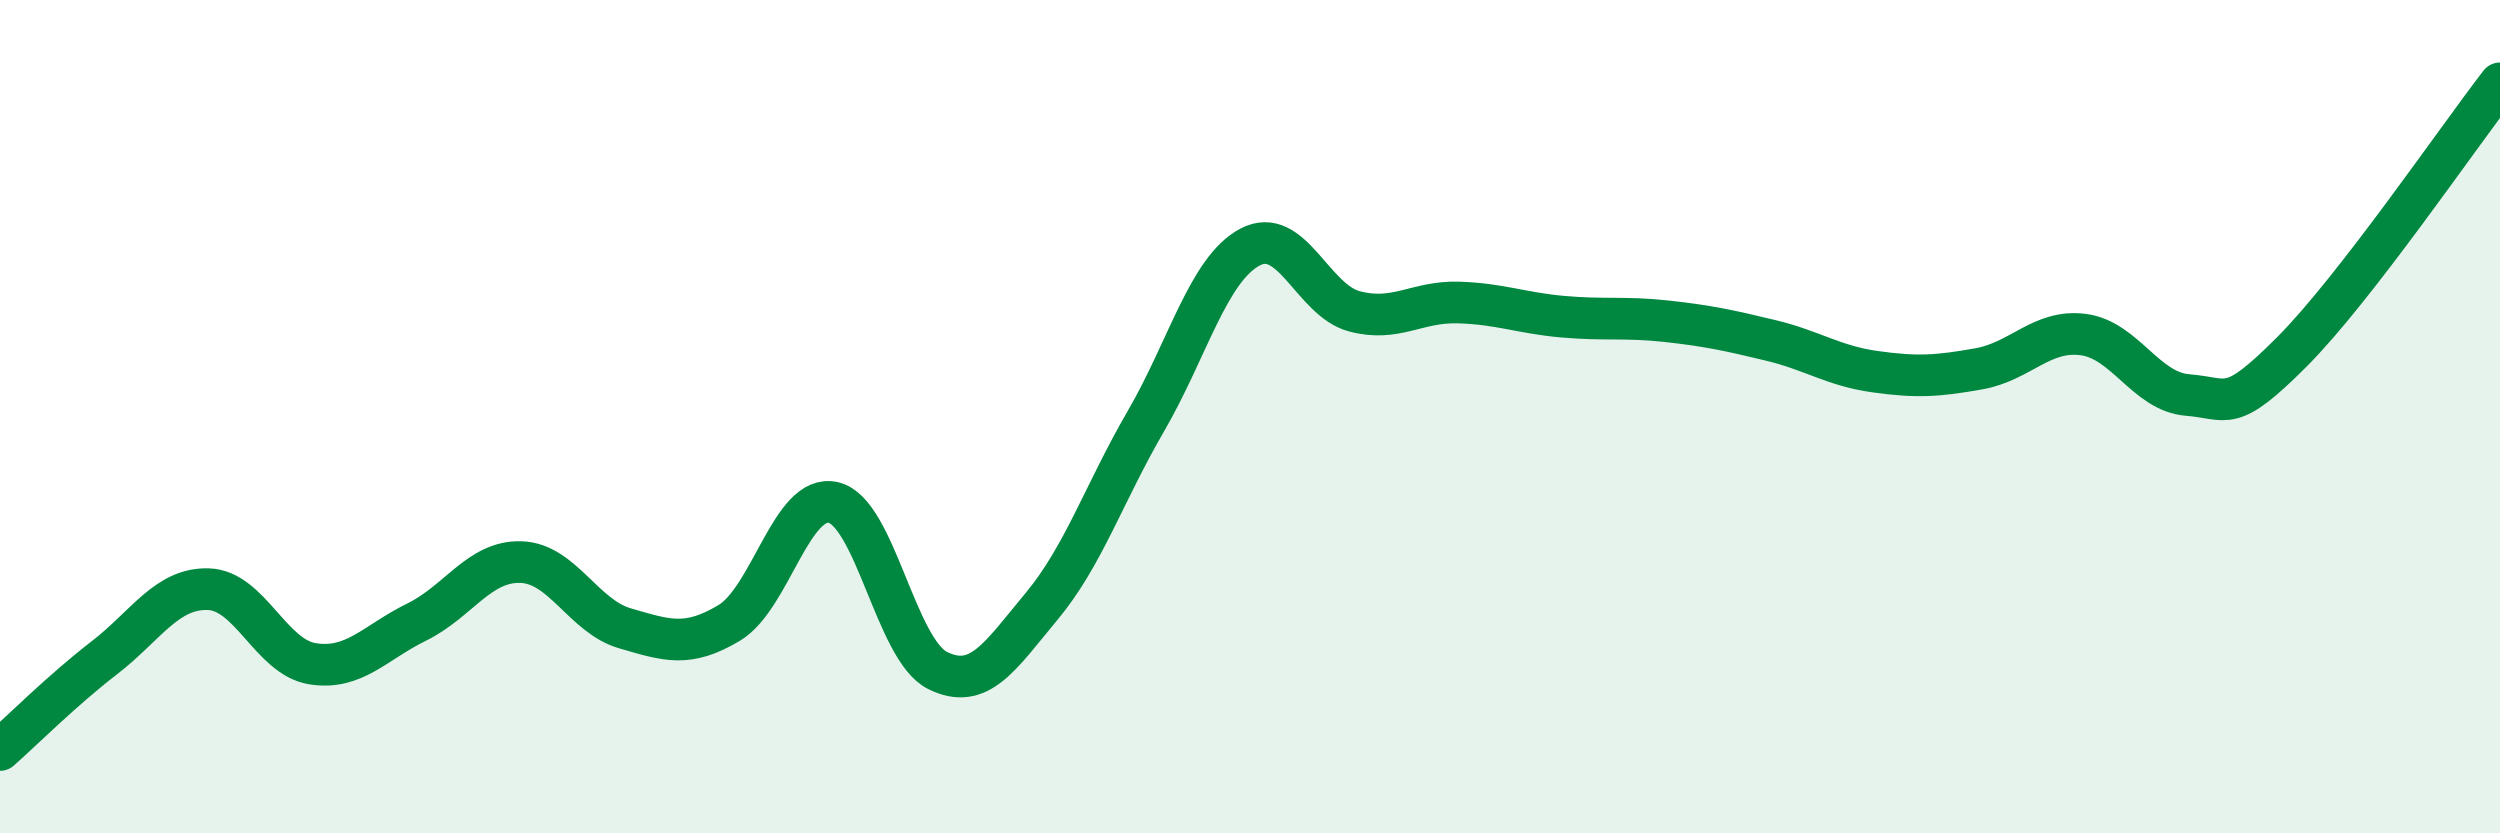
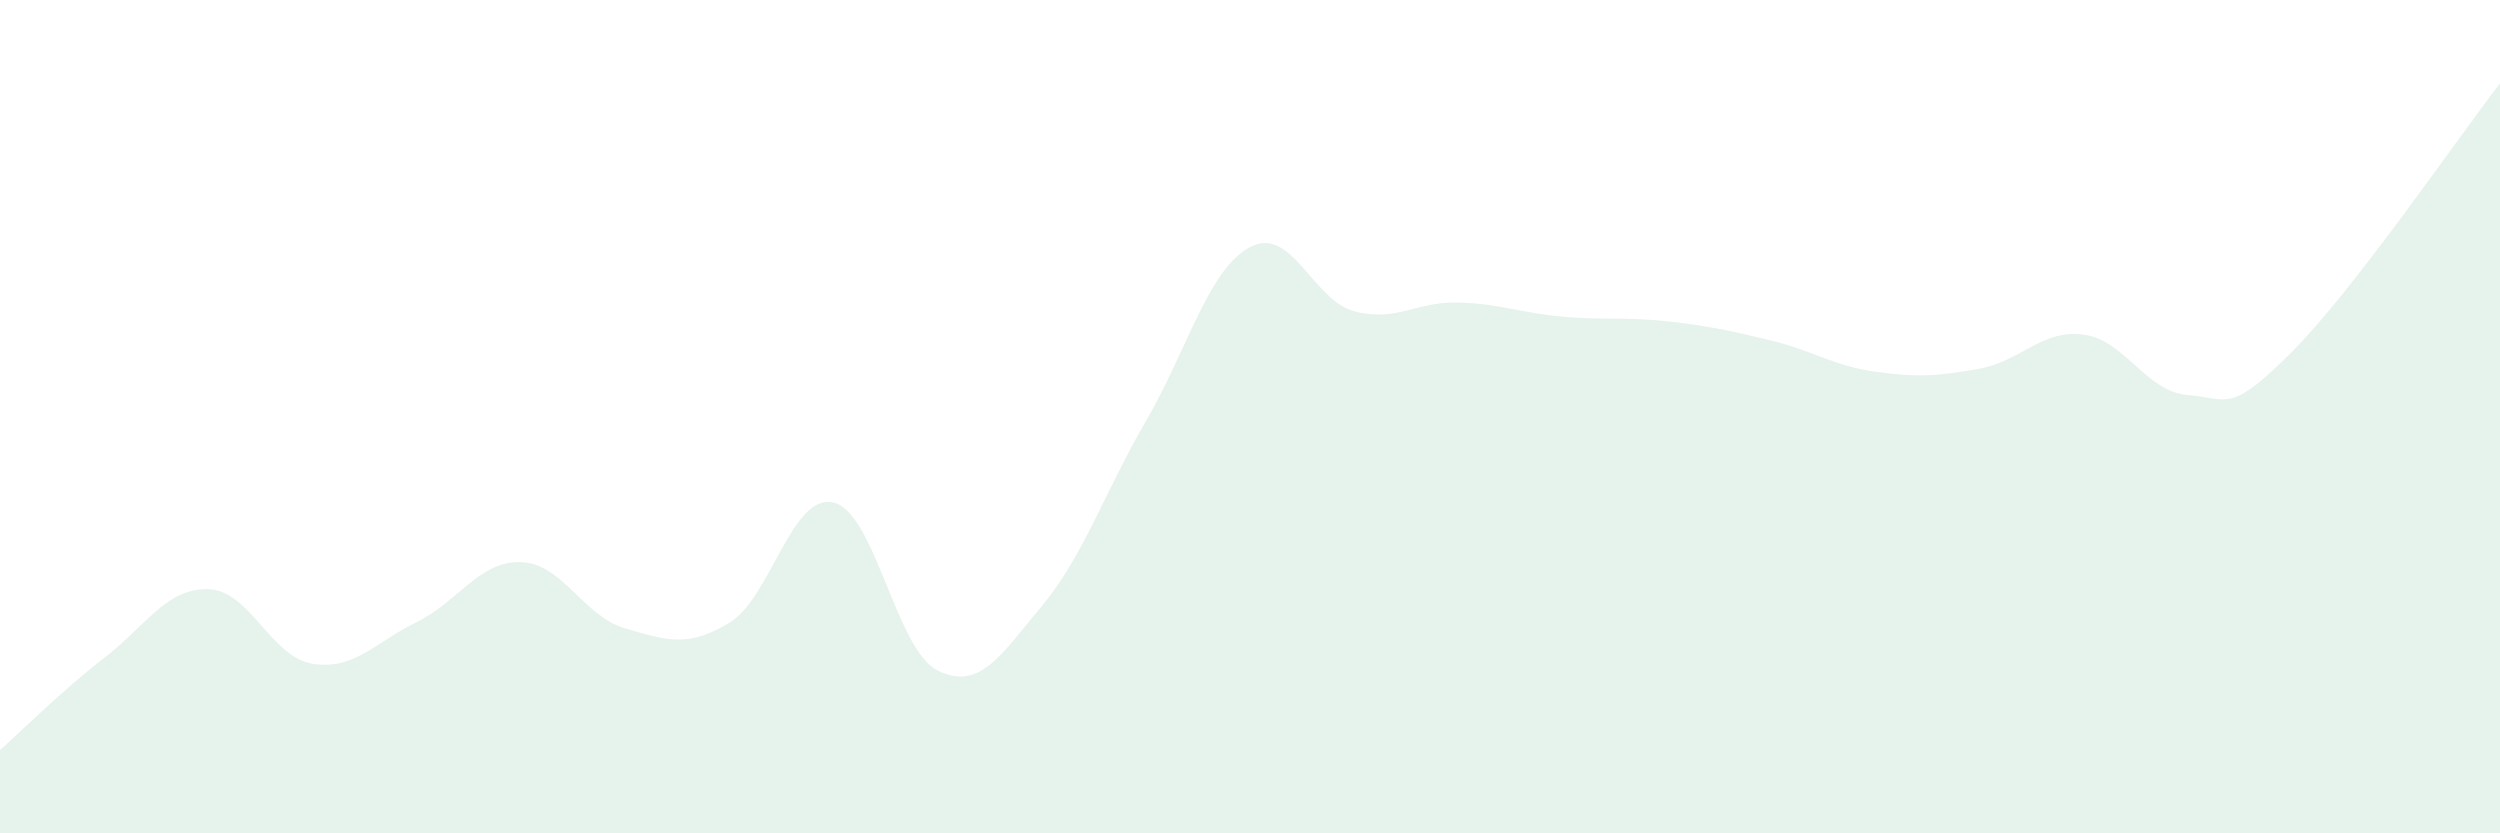
<svg xmlns="http://www.w3.org/2000/svg" width="60" height="20" viewBox="0 0 60 20">
  <path d="M 0,18 C 0.5,17.56 1.5,16.56 2.5,15.79 C 3.5,15.02 4,14.11 5,14.14 C 6,14.17 6.5,15.77 7.5,15.93 C 8.5,16.09 9,15.42 10,14.93 C 11,14.44 11.5,13.46 12.5,13.49 C 13.5,13.52 14,14.79 15,15.08 C 16,15.37 16.5,15.55 17.5,14.95 C 18.5,14.35 19,11.83 20,12.06 C 21,12.29 21.5,15.59 22.5,16.09 C 23.5,16.59 24,15.75 25,14.55 C 26,13.35 26.5,11.83 27.5,10.11 C 28.5,8.39 29,6.46 30,5.93 C 31,5.4 31.5,7.2 32.5,7.47 C 33.5,7.74 34,7.23 35,7.26 C 36,7.29 36.5,7.51 37.5,7.6 C 38.5,7.69 39,7.6 40,7.71 C 41,7.82 41.5,7.93 42.5,8.17 C 43.5,8.41 44,8.78 45,8.92 C 46,9.06 46.5,9.03 47.5,8.85 C 48.5,8.67 49,7.9 50,8.03 C 51,8.16 51.5,9.4 52.5,9.48 C 53.5,9.56 53.5,9.95 55,8.45 C 56.5,6.95 59,3.29 60,2L60 20L0 20Z" fill="#008740" opacity="0.1" stroke-linecap="round" stroke-linejoin="round" />
-   <path d="M 0,18 C 0.5,17.56 1.5,16.56 2.5,15.79 C 3.5,15.02 4,14.11 5,14.14 C 6,14.17 6.5,15.77 7.5,15.93 C 8.5,16.09 9,15.42 10,14.93 C 11,14.44 11.5,13.46 12.5,13.49 C 13.5,13.52 14,14.79 15,15.08 C 16,15.37 16.5,15.55 17.5,14.95 C 18.5,14.35 19,11.83 20,12.06 C 21,12.29 21.5,15.59 22.5,16.09 C 23.5,16.59 24,15.75 25,14.55 C 26,13.35 26.5,11.83 27.5,10.11 C 28.5,8.39 29,6.46 30,5.93 C 31,5.4 31.5,7.2 32.5,7.47 C 33.5,7.74 34,7.23 35,7.26 C 36,7.29 36.5,7.51 37.5,7.6 C 38.5,7.69 39,7.6 40,7.71 C 41,7.82 41.5,7.93 42.5,8.17 C 43.5,8.41 44,8.78 45,8.92 C 46,9.06 46.5,9.03 47.5,8.85 C 48.5,8.67 49,7.9 50,8.03 C 51,8.16 51.5,9.4 52.5,9.48 C 53.5,9.56 53.5,9.95 55,8.45 C 56.5,6.95 59,3.29 60,2" stroke="#008740" stroke-width="1" fill="none" stroke-linecap="round" stroke-linejoin="round" />
</svg>